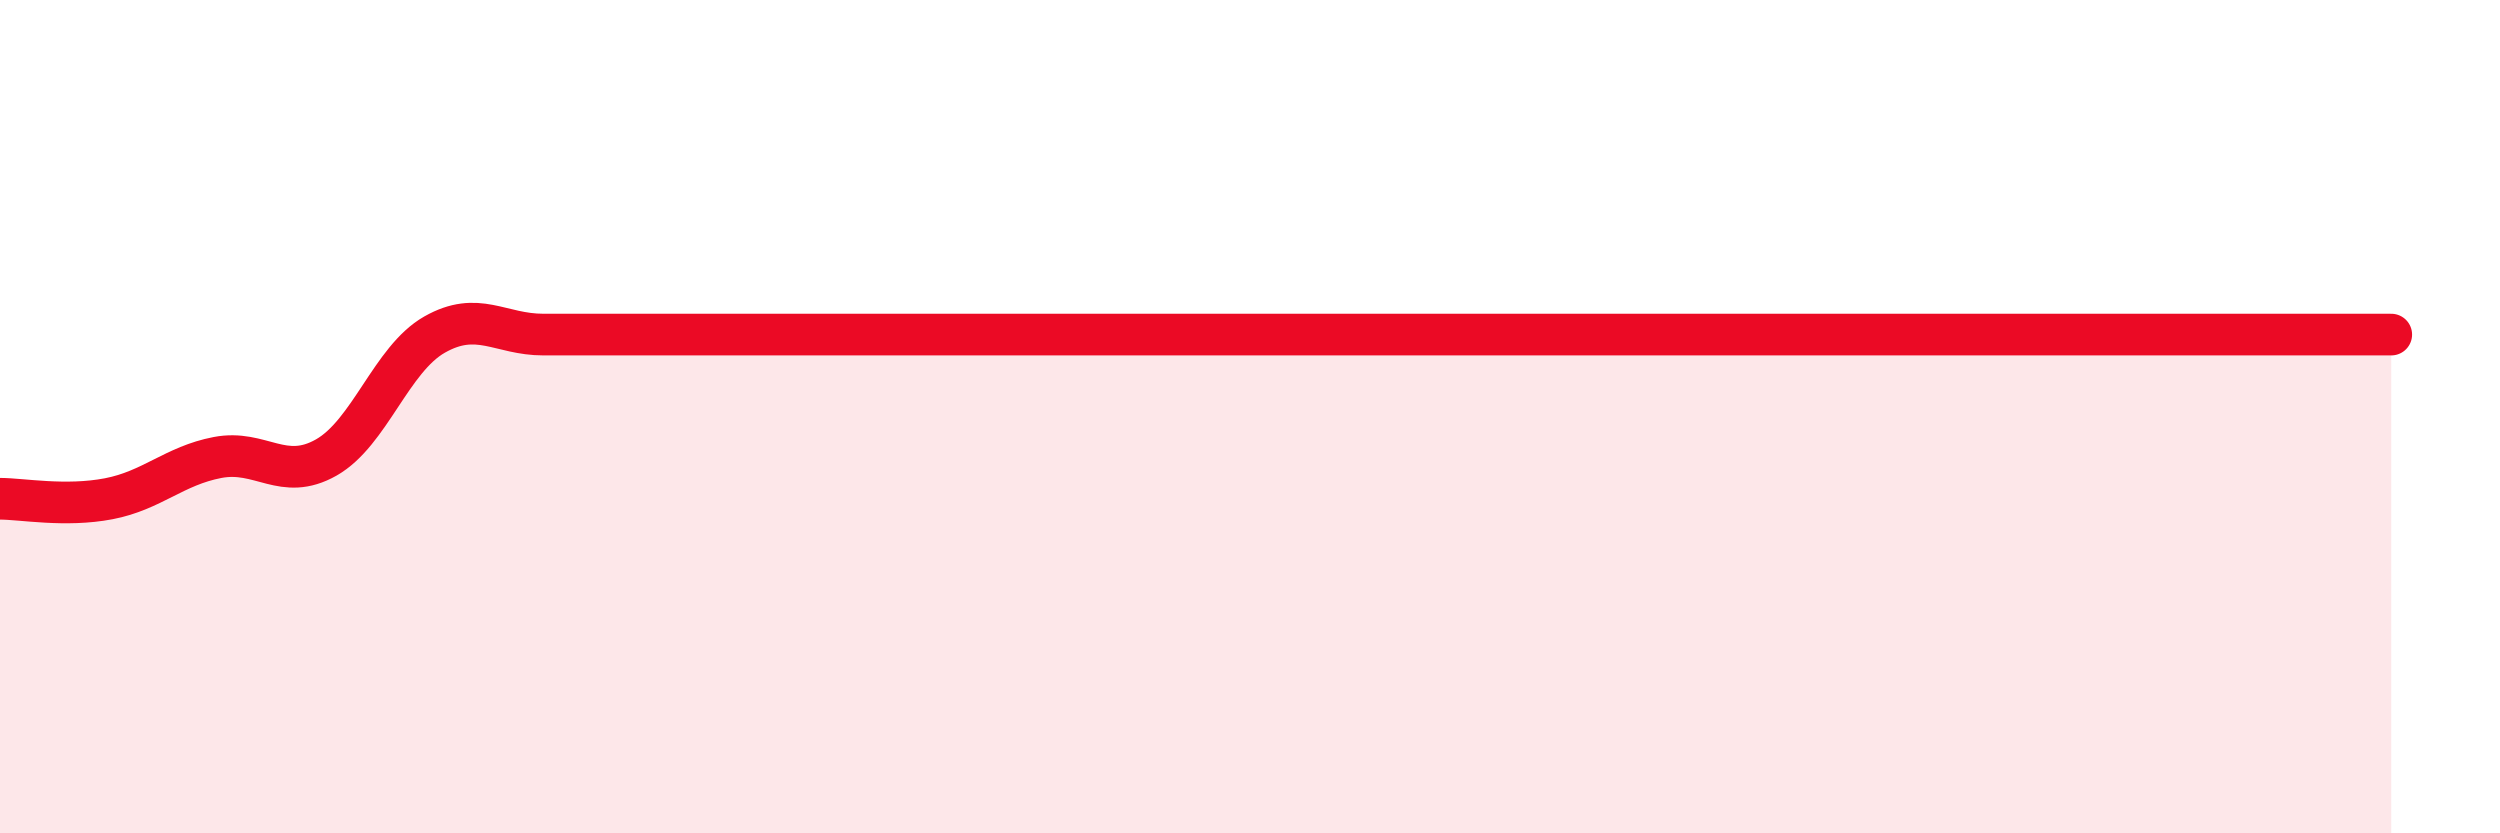
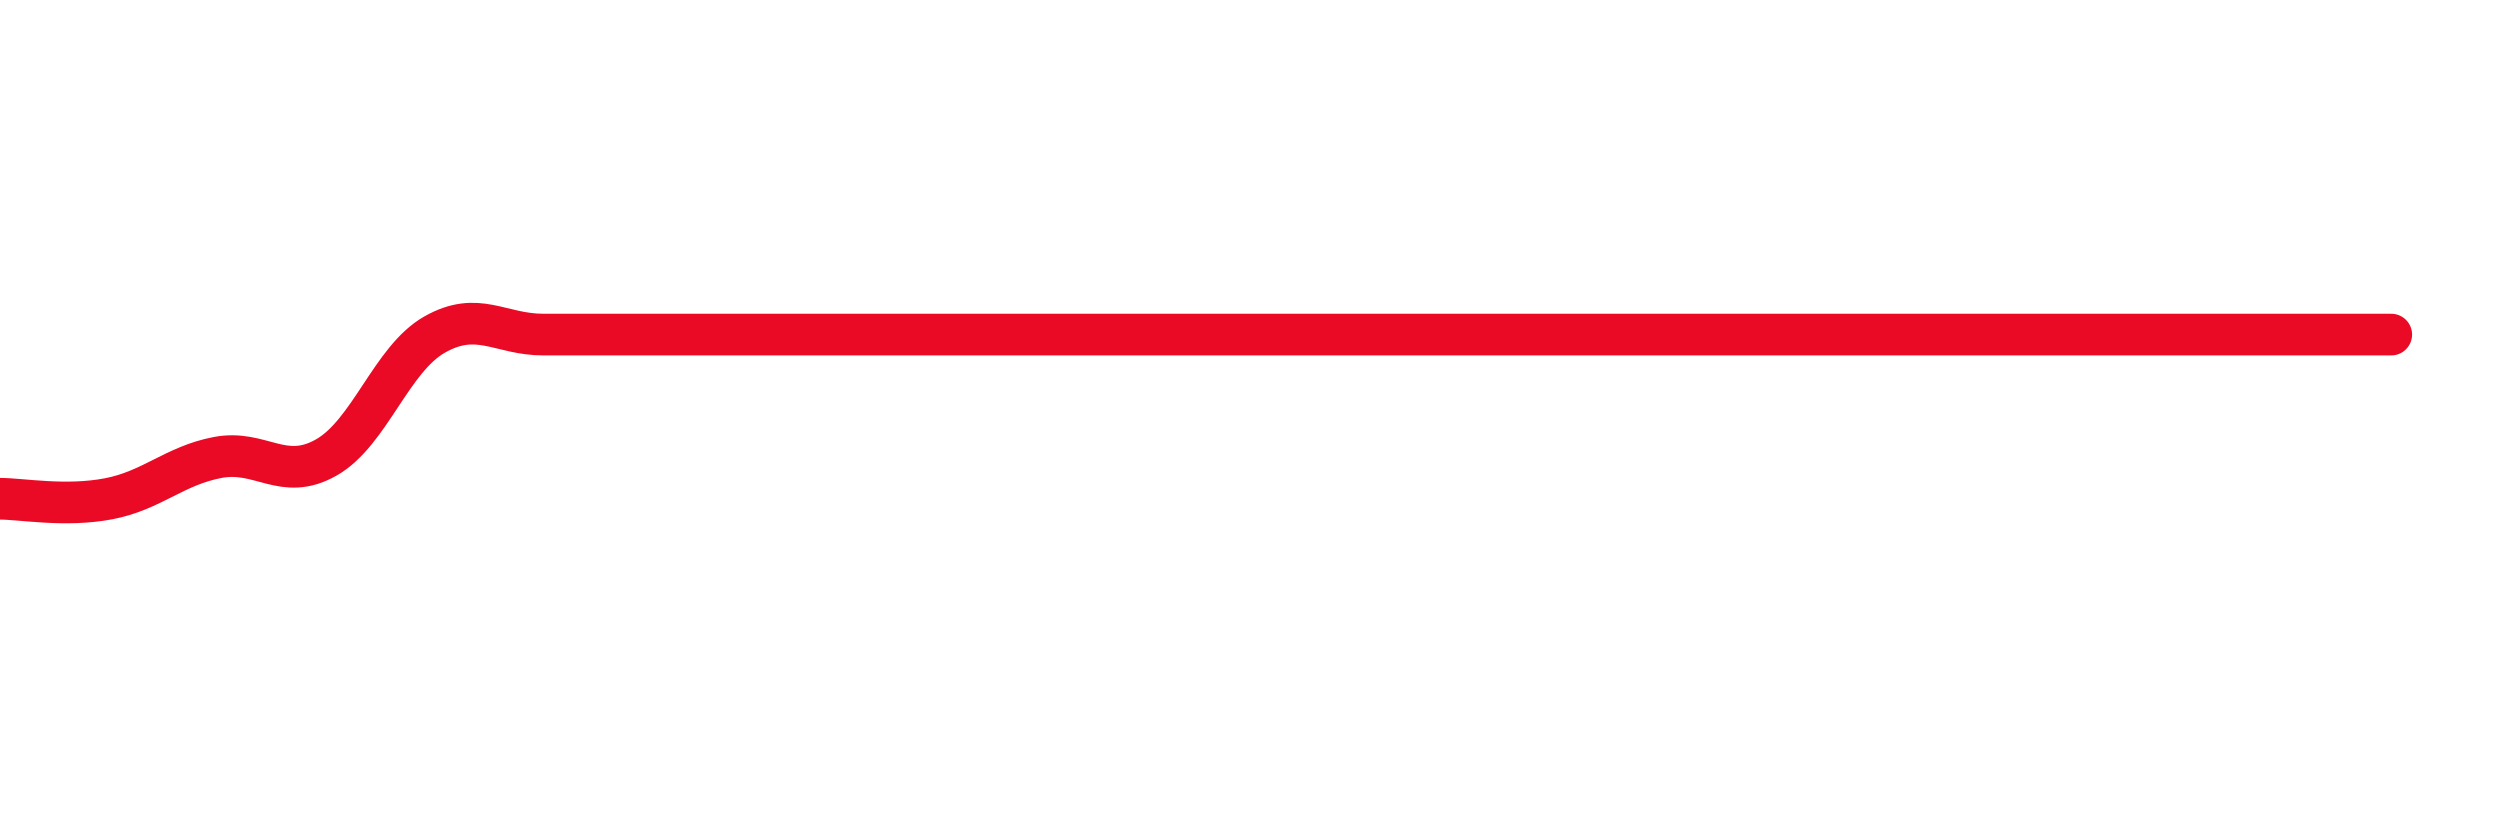
<svg xmlns="http://www.w3.org/2000/svg" width="60" height="20" viewBox="0 0 60 20">
-   <path d="M 0,11.97 C 0.52,11.97 1.57,12.17 2.61,11.97 C 3.65,11.77 4.18,11.18 5.22,10.98 C 6.26,10.78 6.79,11.57 7.83,10.98 C 8.87,10.39 9.39,8.62 10.43,8.03 C 11.47,7.44 12,8.03 13.04,8.03 C 14.08,8.03 14.61,8.03 15.65,8.03 C 16.69,8.03 17.22,8.03 18.26,8.03 C 19.3,8.03 19.83,8.03 20.87,8.03 C 21.91,8.03 22.44,8.03 23.48,8.03 C 24.52,8.03 25.05,8.03 26.09,8.03 C 27.13,8.03 27.66,8.03 28.7,8.03 C 29.74,8.03 30.26,8.03 31.3,8.03 C 32.34,8.03 32.87,8.03 33.91,8.03 C 34.95,8.03 35.48,8.03 36.52,8.03 C 37.56,8.03 38.09,8.03 39.13,8.03 C 40.17,8.03 40.7,8.03 41.74,8.03 C 42.78,8.03 43.31,8.03 44.35,8.03 C 45.39,8.03 45.92,8.03 46.96,8.03 C 48,8.03 48.53,8.03 49.57,8.03 C 50.61,8.03 51.13,8.03 52.17,8.03 C 53.21,8.03 53.74,8.03 54.78,8.03 C 55.82,8.03 56.87,8.03 57.39,8.03L57.39 20L0 20Z" fill="#EB0A25" opacity="0.1" stroke-linecap="round" stroke-linejoin="round" />
  <path d="M 0,11.97 C 0.52,11.97 1.57,12.17 2.61,11.97 C 3.65,11.77 4.18,11.18 5.22,10.98 C 6.26,10.78 6.79,11.57 7.83,10.98 C 8.87,10.39 9.39,8.62 10.43,8.03 C 11.47,7.44 12,8.03 13.04,8.03 C 14.08,8.03 14.61,8.03 15.65,8.03 C 16.69,8.03 17.22,8.03 18.26,8.03 C 19.3,8.03 19.83,8.03 20.87,8.03 C 21.91,8.03 22.44,8.03 23.48,8.03 C 24.52,8.03 25.05,8.03 26.09,8.03 C 27.13,8.03 27.66,8.03 28.7,8.03 C 29.74,8.03 30.26,8.03 31.3,8.03 C 32.34,8.03 32.87,8.03 33.91,8.03 C 34.95,8.03 35.48,8.03 36.52,8.03 C 37.56,8.03 38.09,8.03 39.13,8.03 C 40.17,8.03 40.7,8.03 41.74,8.03 C 42.78,8.03 43.31,8.03 44.35,8.03 C 45.39,8.03 45.92,8.03 46.96,8.03 C 48,8.03 48.53,8.03 49.57,8.03 C 50.61,8.03 51.13,8.03 52.17,8.03 C 53.21,8.03 53.74,8.03 54.78,8.03 C 55.82,8.03 56.87,8.03 57.39,8.03" stroke="#EB0A25" stroke-width="1" fill="none" stroke-linecap="round" stroke-linejoin="round" />
</svg>